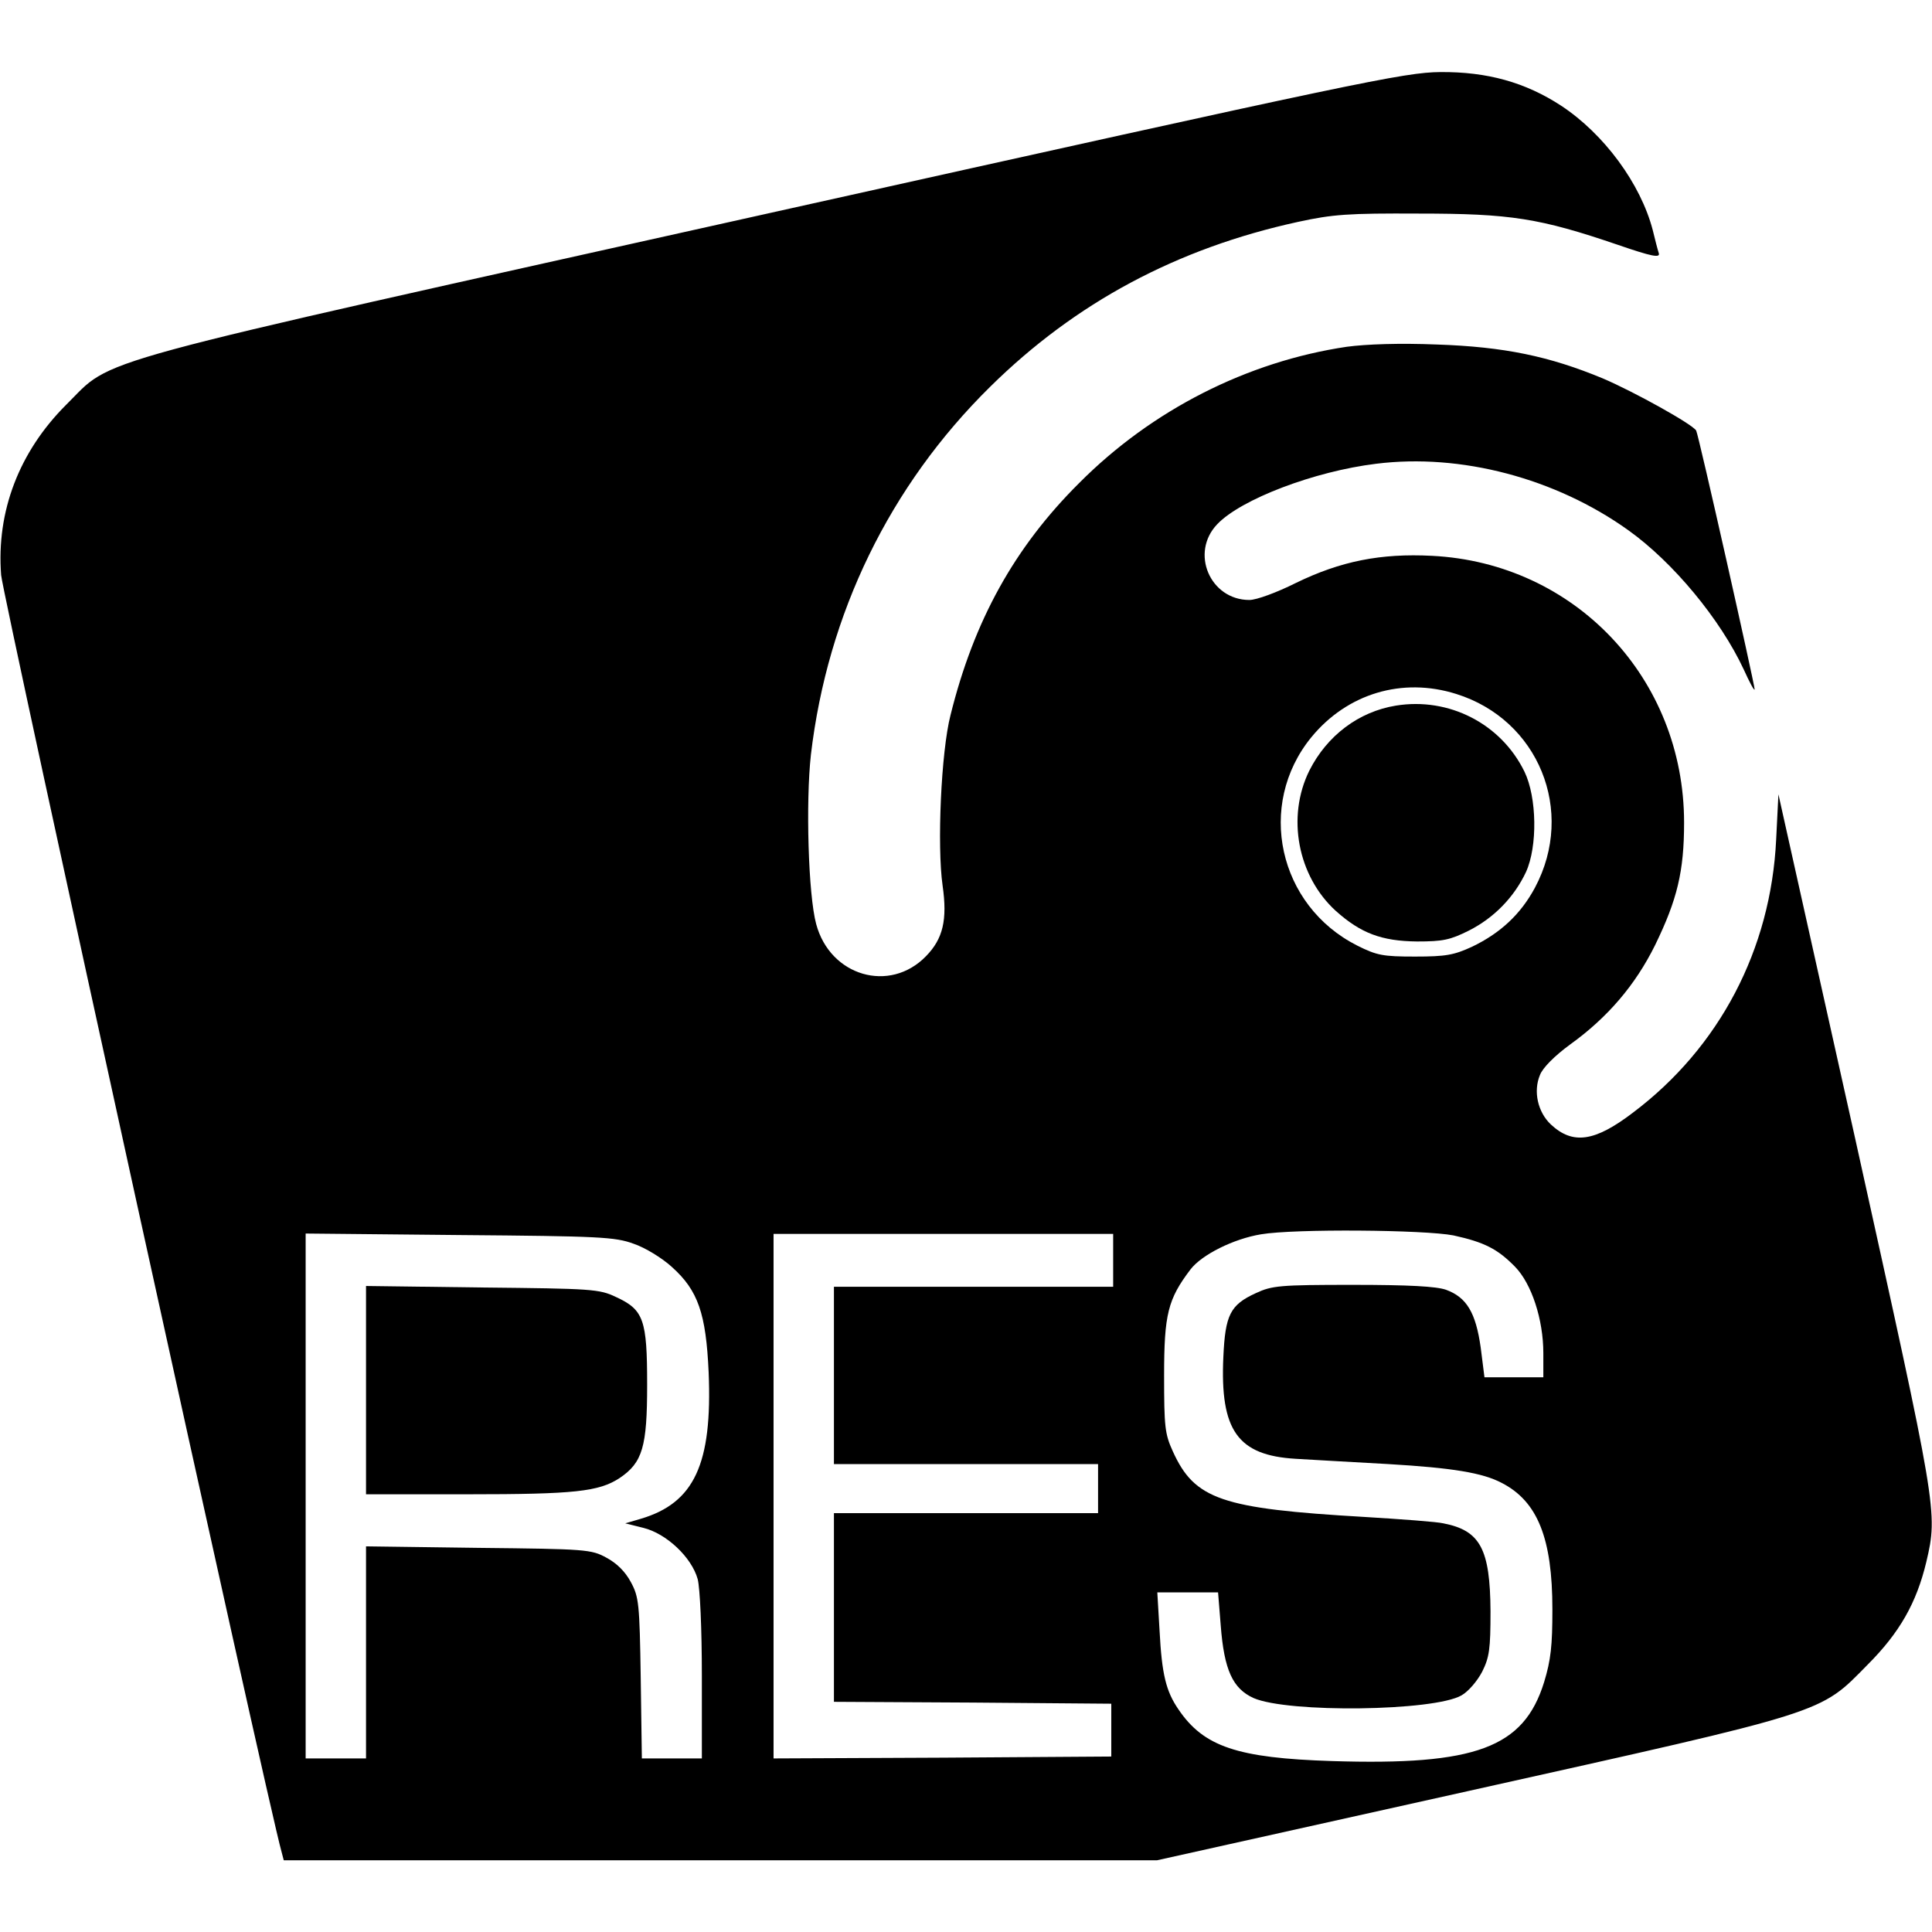
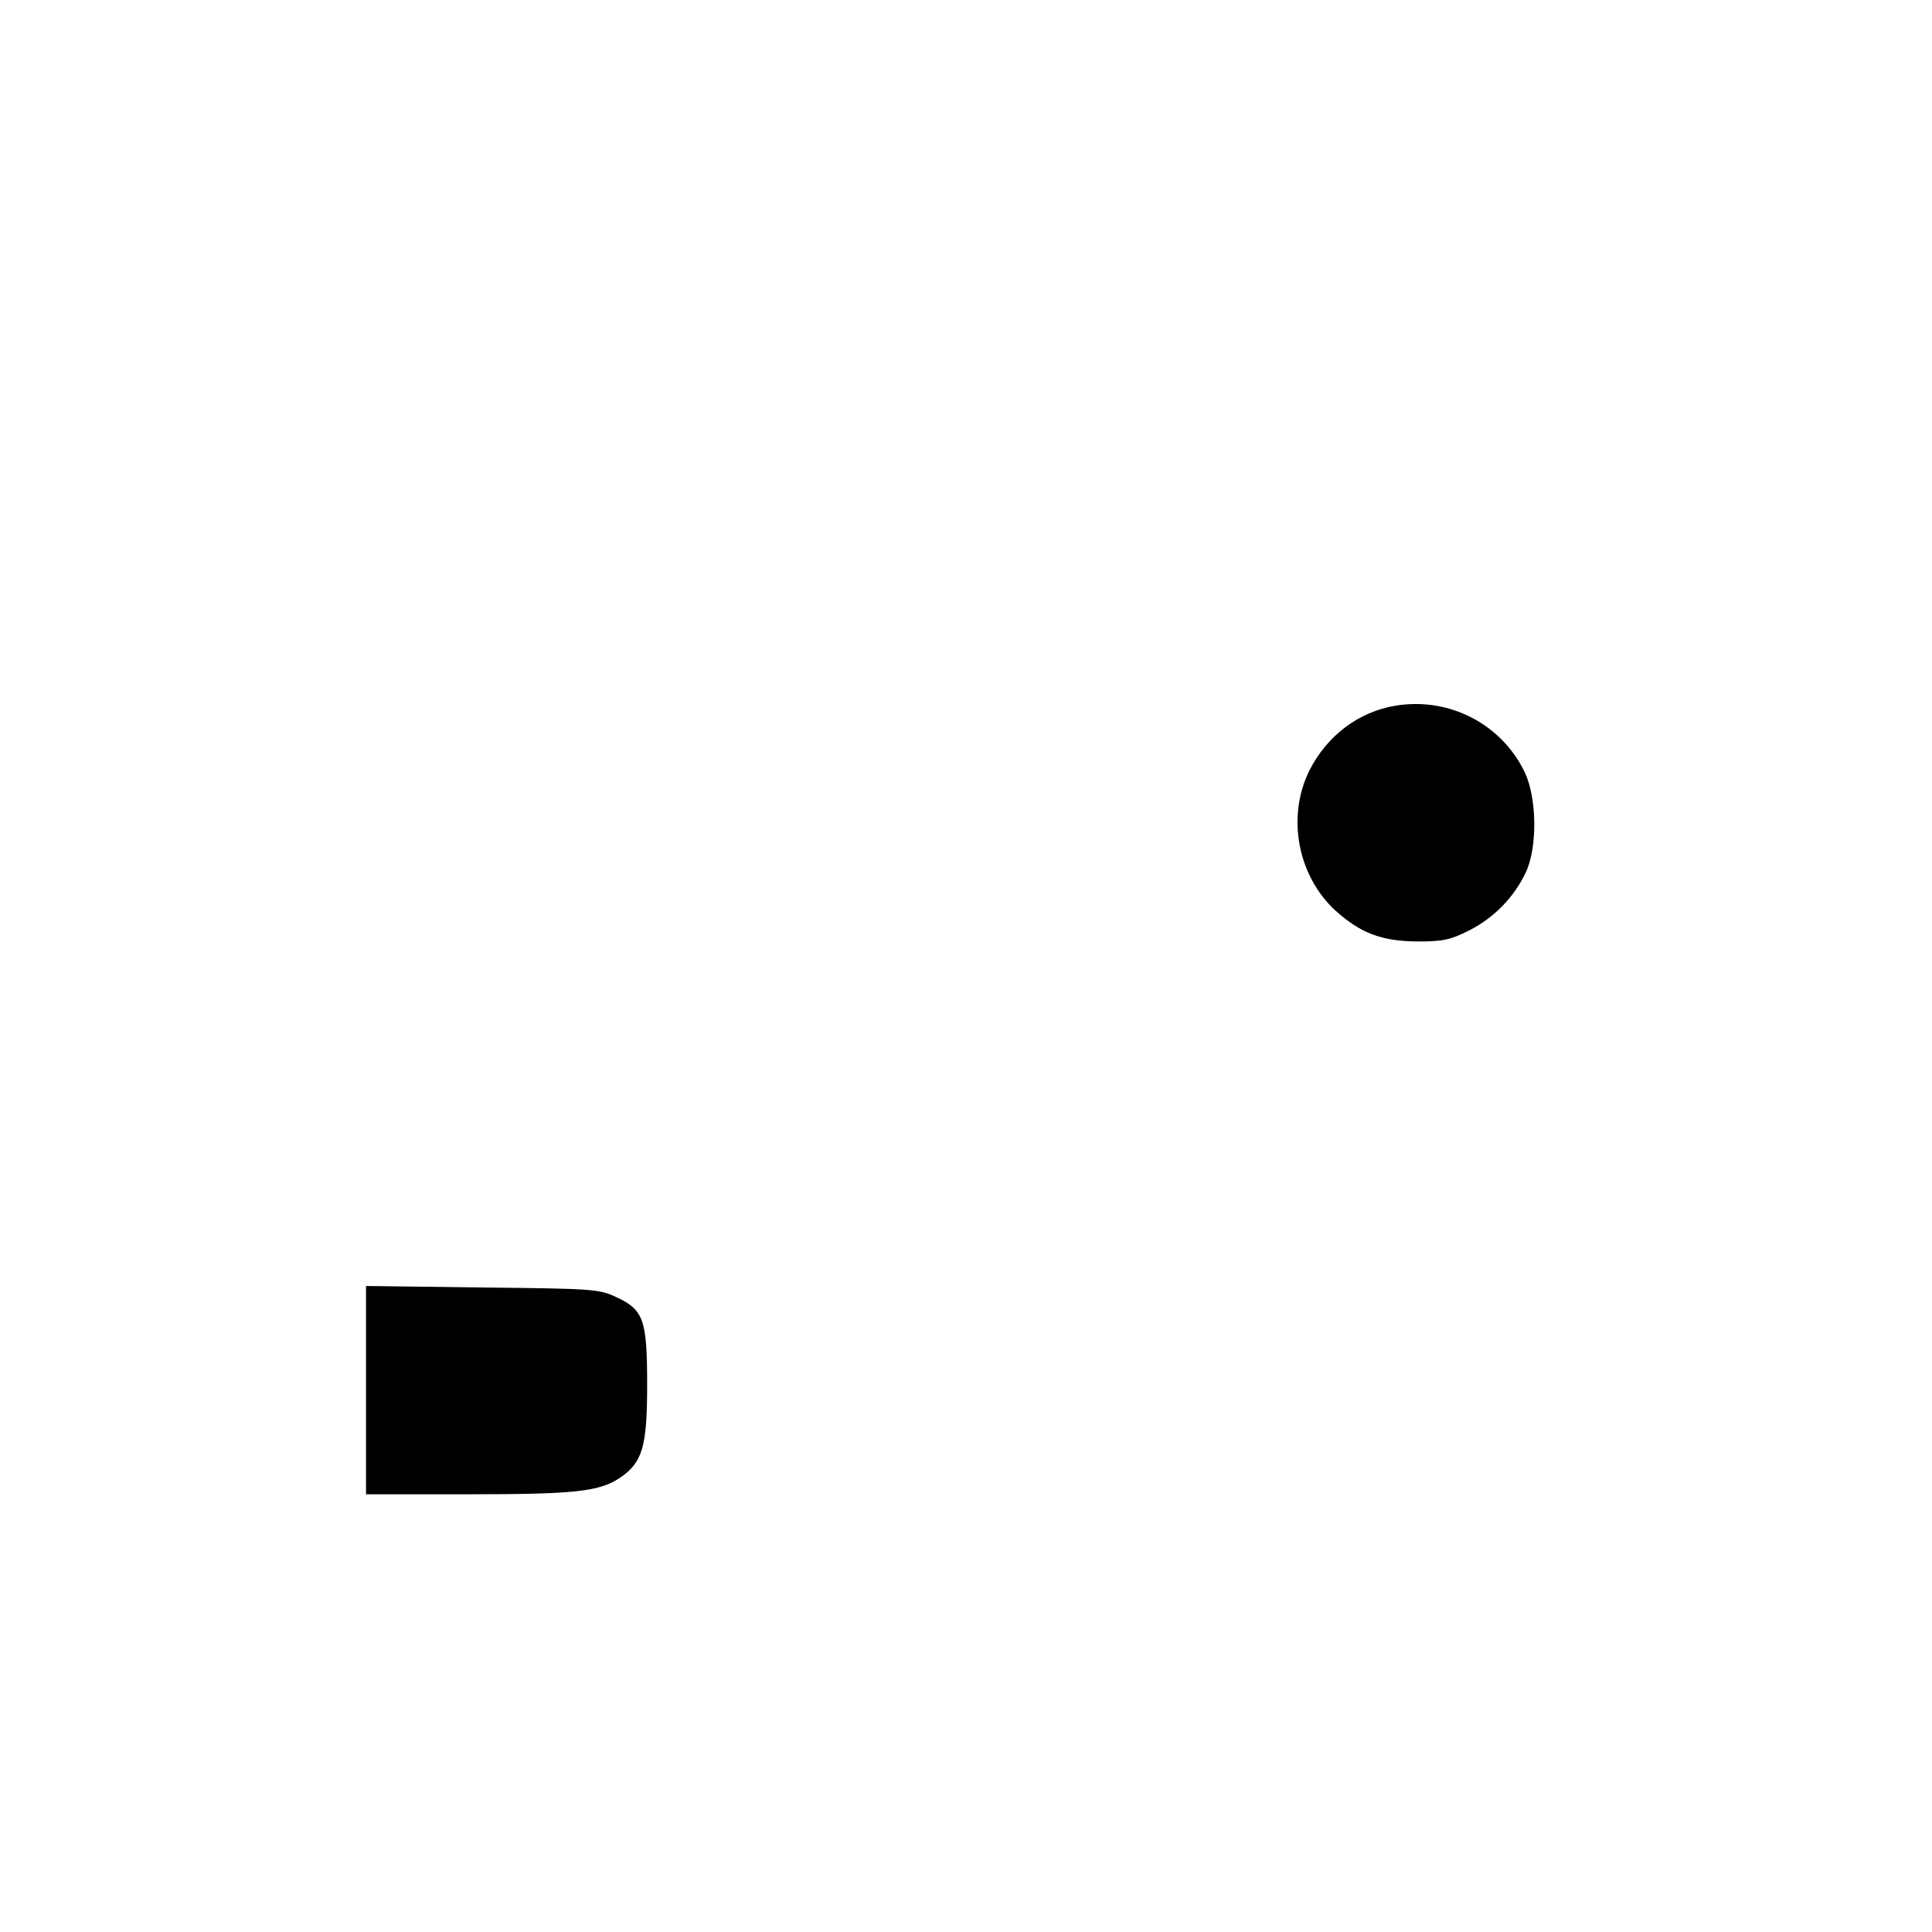
<svg xmlns="http://www.w3.org/2000/svg" version="1.0" width="512pt" height="512pt" viewBox="0 0 512 512" preserveAspectRatio="xMidYMid meet">
  <g transform="translate(0,512) scale(0.1,-0.1)" fill="#000000" stroke="none">
-     <path d="M2056 4559 c-1876 -418 -1750 -383 -1881 -512 -124 -124 -185 -282 -172 -451 4 -53 708 -3262 743 -3383 l6 -23 1157 0 1157 0 827 184 c956 213 928 204 1056 334 85 85 130 164 156 273 31 132 29 138 -188 1119 l-204 915 -6 -120 c-14 -291 -150 -551 -380 -724 -101 -77 -159 -85 -217 -31 -35 33 -47 88 -29 131 7 19 39 51 80 81 100 72 173 158 225 263 59 121 77 196 77 325 0 382 -289 688 -668 707 -136 7 -242 -14 -361 -72 -50 -25 -104 -45 -123 -45 -104 0 -158 125 -85 201 63 66 257 140 421 160 224 28 475 -38 668 -176 119 -85 244 -236 306 -369 15 -33 28 -58 29 -53 0 13 -149 677 -155 686 -10 17 -165 103 -247 138 -142 59 -262 84 -440 90 -98 4 -187 1 -239 -6 -263 -39 -516 -167 -709 -361 -172 -171 -279 -365 -341 -615 -25 -97 -36 -347 -21 -452 13 -91 1 -141 -44 -187 -96 -99 -254 -53 -291 85 -21 77 -28 323 -14 449 44 374 209 713 475 975 226 223 495 367 816 437 92 20 133 23 320 22 243 0 320 -12 528 -83 90 -31 112 -35 108 -22 -3 9 -10 36 -16 61 -32 123 -129 255 -243 330 -95 62 -196 90 -320 89 -96 -1 -206 -24 -1761 -370z m1803 -1278 c218 -68 317 -310 209 -513 -38 -71 -92 -121 -167 -157 -48 -22 -69 -26 -151 -26 -85 0 -101 3 -153 29 -210 106 -268 373 -122 552 95 116 241 160 384 115z m-7 -1435 c82 -18 117 -36 163 -83 44 -45 75 -140 75 -229 l0 -64 -78 0 -78 0 -10 79 c-13 92 -37 133 -92 153 -26 9 -98 13 -247 13 -194 0 -214 -2 -257 -22 -68 -31 -81 -58 -86 -169 -9 -195 38 -261 192 -270 39 -2 150 -9 246 -14 169 -10 249 -23 300 -50 95 -49 134 -147 134 -335 0 -96 -4 -134 -22 -193 -54 -174 -181 -221 -562 -209 -251 8 -340 38 -407 137 -33 48 -44 93 -50 208 l-6 102 81 0 80 0 7 -87 c9 -119 32 -168 87 -193 92 -40 478 -35 551 7 18 10 42 38 55 63 19 38 22 60 22 160 -1 165 -27 214 -125 233 -16 4 -111 11 -210 17 -378 22 -449 46 -507 174 -21 46 -23 65 -23 201 0 162 10 202 70 281 30 39 114 81 187 93 89 15 434 12 510 -3z m-2173 -22 c30 -10 76 -38 102 -62 69 -62 90 -123 97 -279 10 -243 -38 -346 -180 -388 l-41 -12 48 -12 c61 -15 128 -78 144 -136 6 -24 11 -129 11 -257 l0 -218 -79 0 -80 0 -3 213 c-3 198 -5 215 -26 254 -15 28 -37 50 -65 65 -40 22 -54 23 -339 26 l-298 4 0 -281 0 -281 -80 0 -80 0 0 696 0 695 408 -4 c371 -3 412 -5 461 -23z m1271 -44 l0 -70 -370 0 -370 0 0 -235 0 -235 350 0 350 0 0 -65 0 -65 -350 0 -350 0 0 -250 0 -250 368 -2 367 -3 0 -70 0 -70 -447 -3 -448 -2 0 695 0 695 450 0 450 0 0 -70z" />
    <path d="M3699 3250 c-98 -16 -182 -79 -229 -172 -61 -123 -31 -280 70 -372 66 -59 121 -80 215 -81 69 0 88 4 138 29 67 34 120 89 151 155 31 68 29 198 -4 266 -62 127 -200 198 -341 175z" />
    <path d="M970 1436 l0 -276 270 0 c283 0 347 7 402 43 61 41 73 83 73 247 0 173 -9 199 -83 233 -44 21 -64 22 -354 25 l-308 4 0 -276z" />
  </g>
</svg>